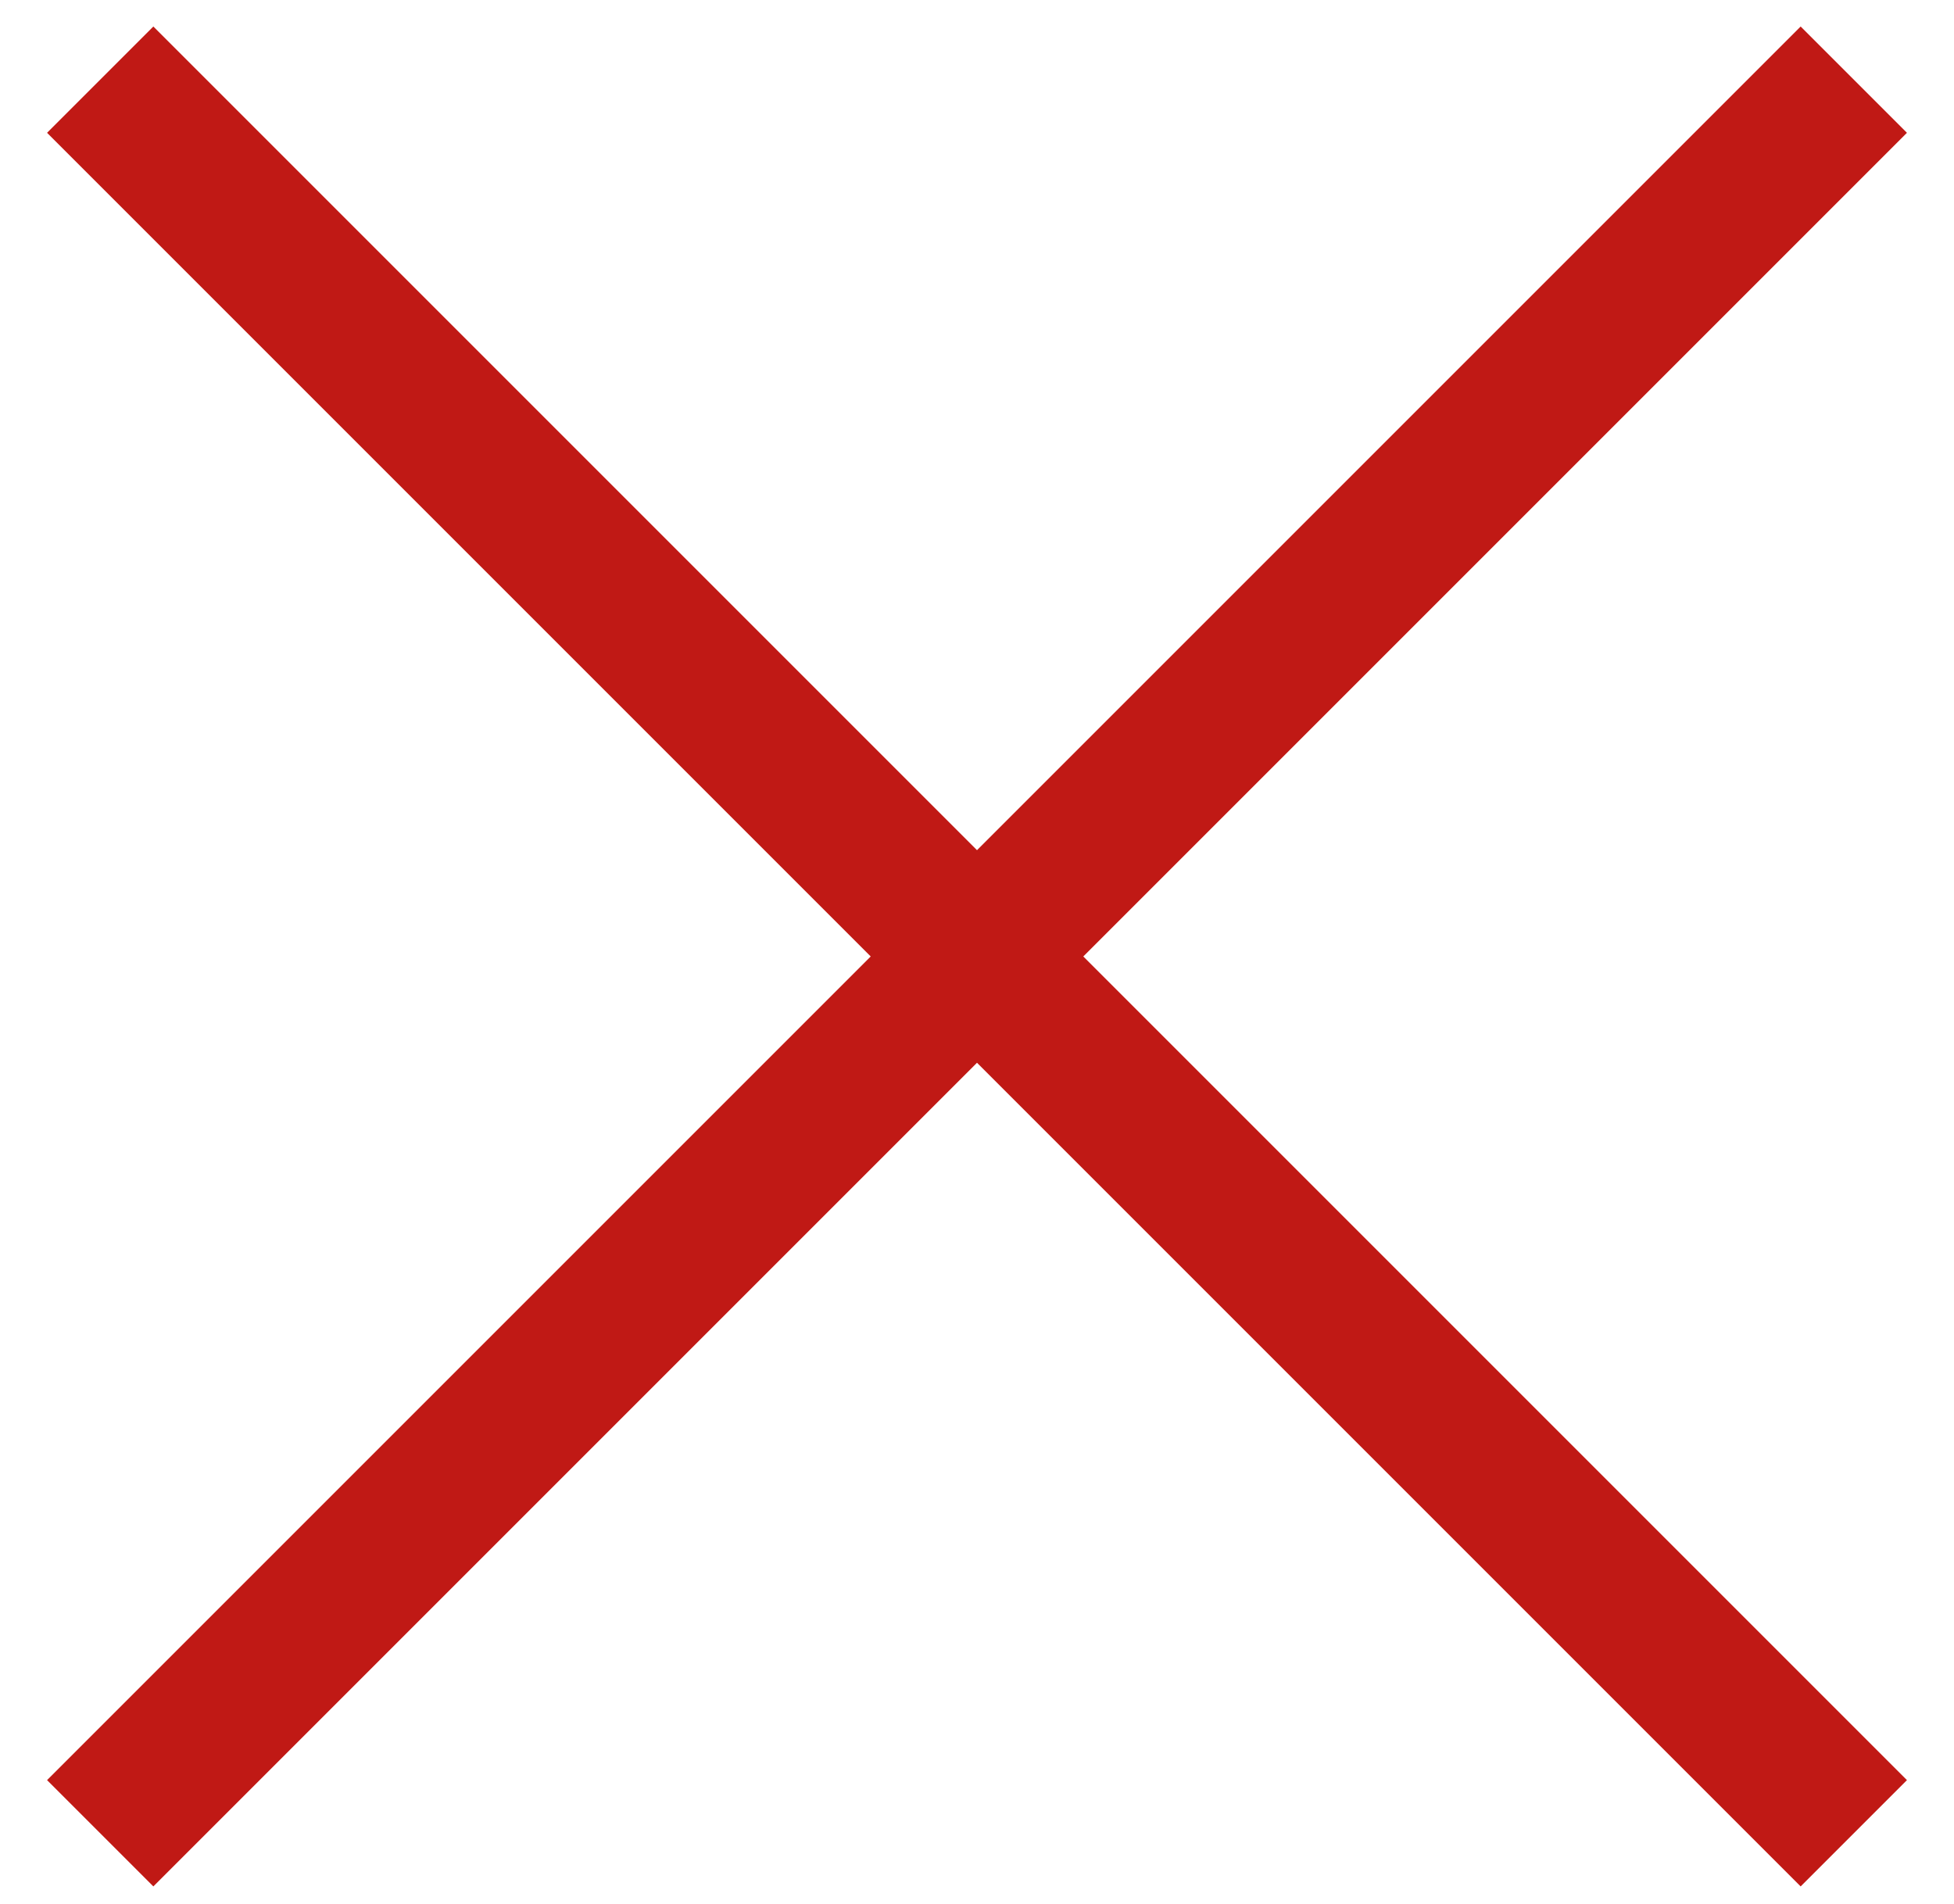
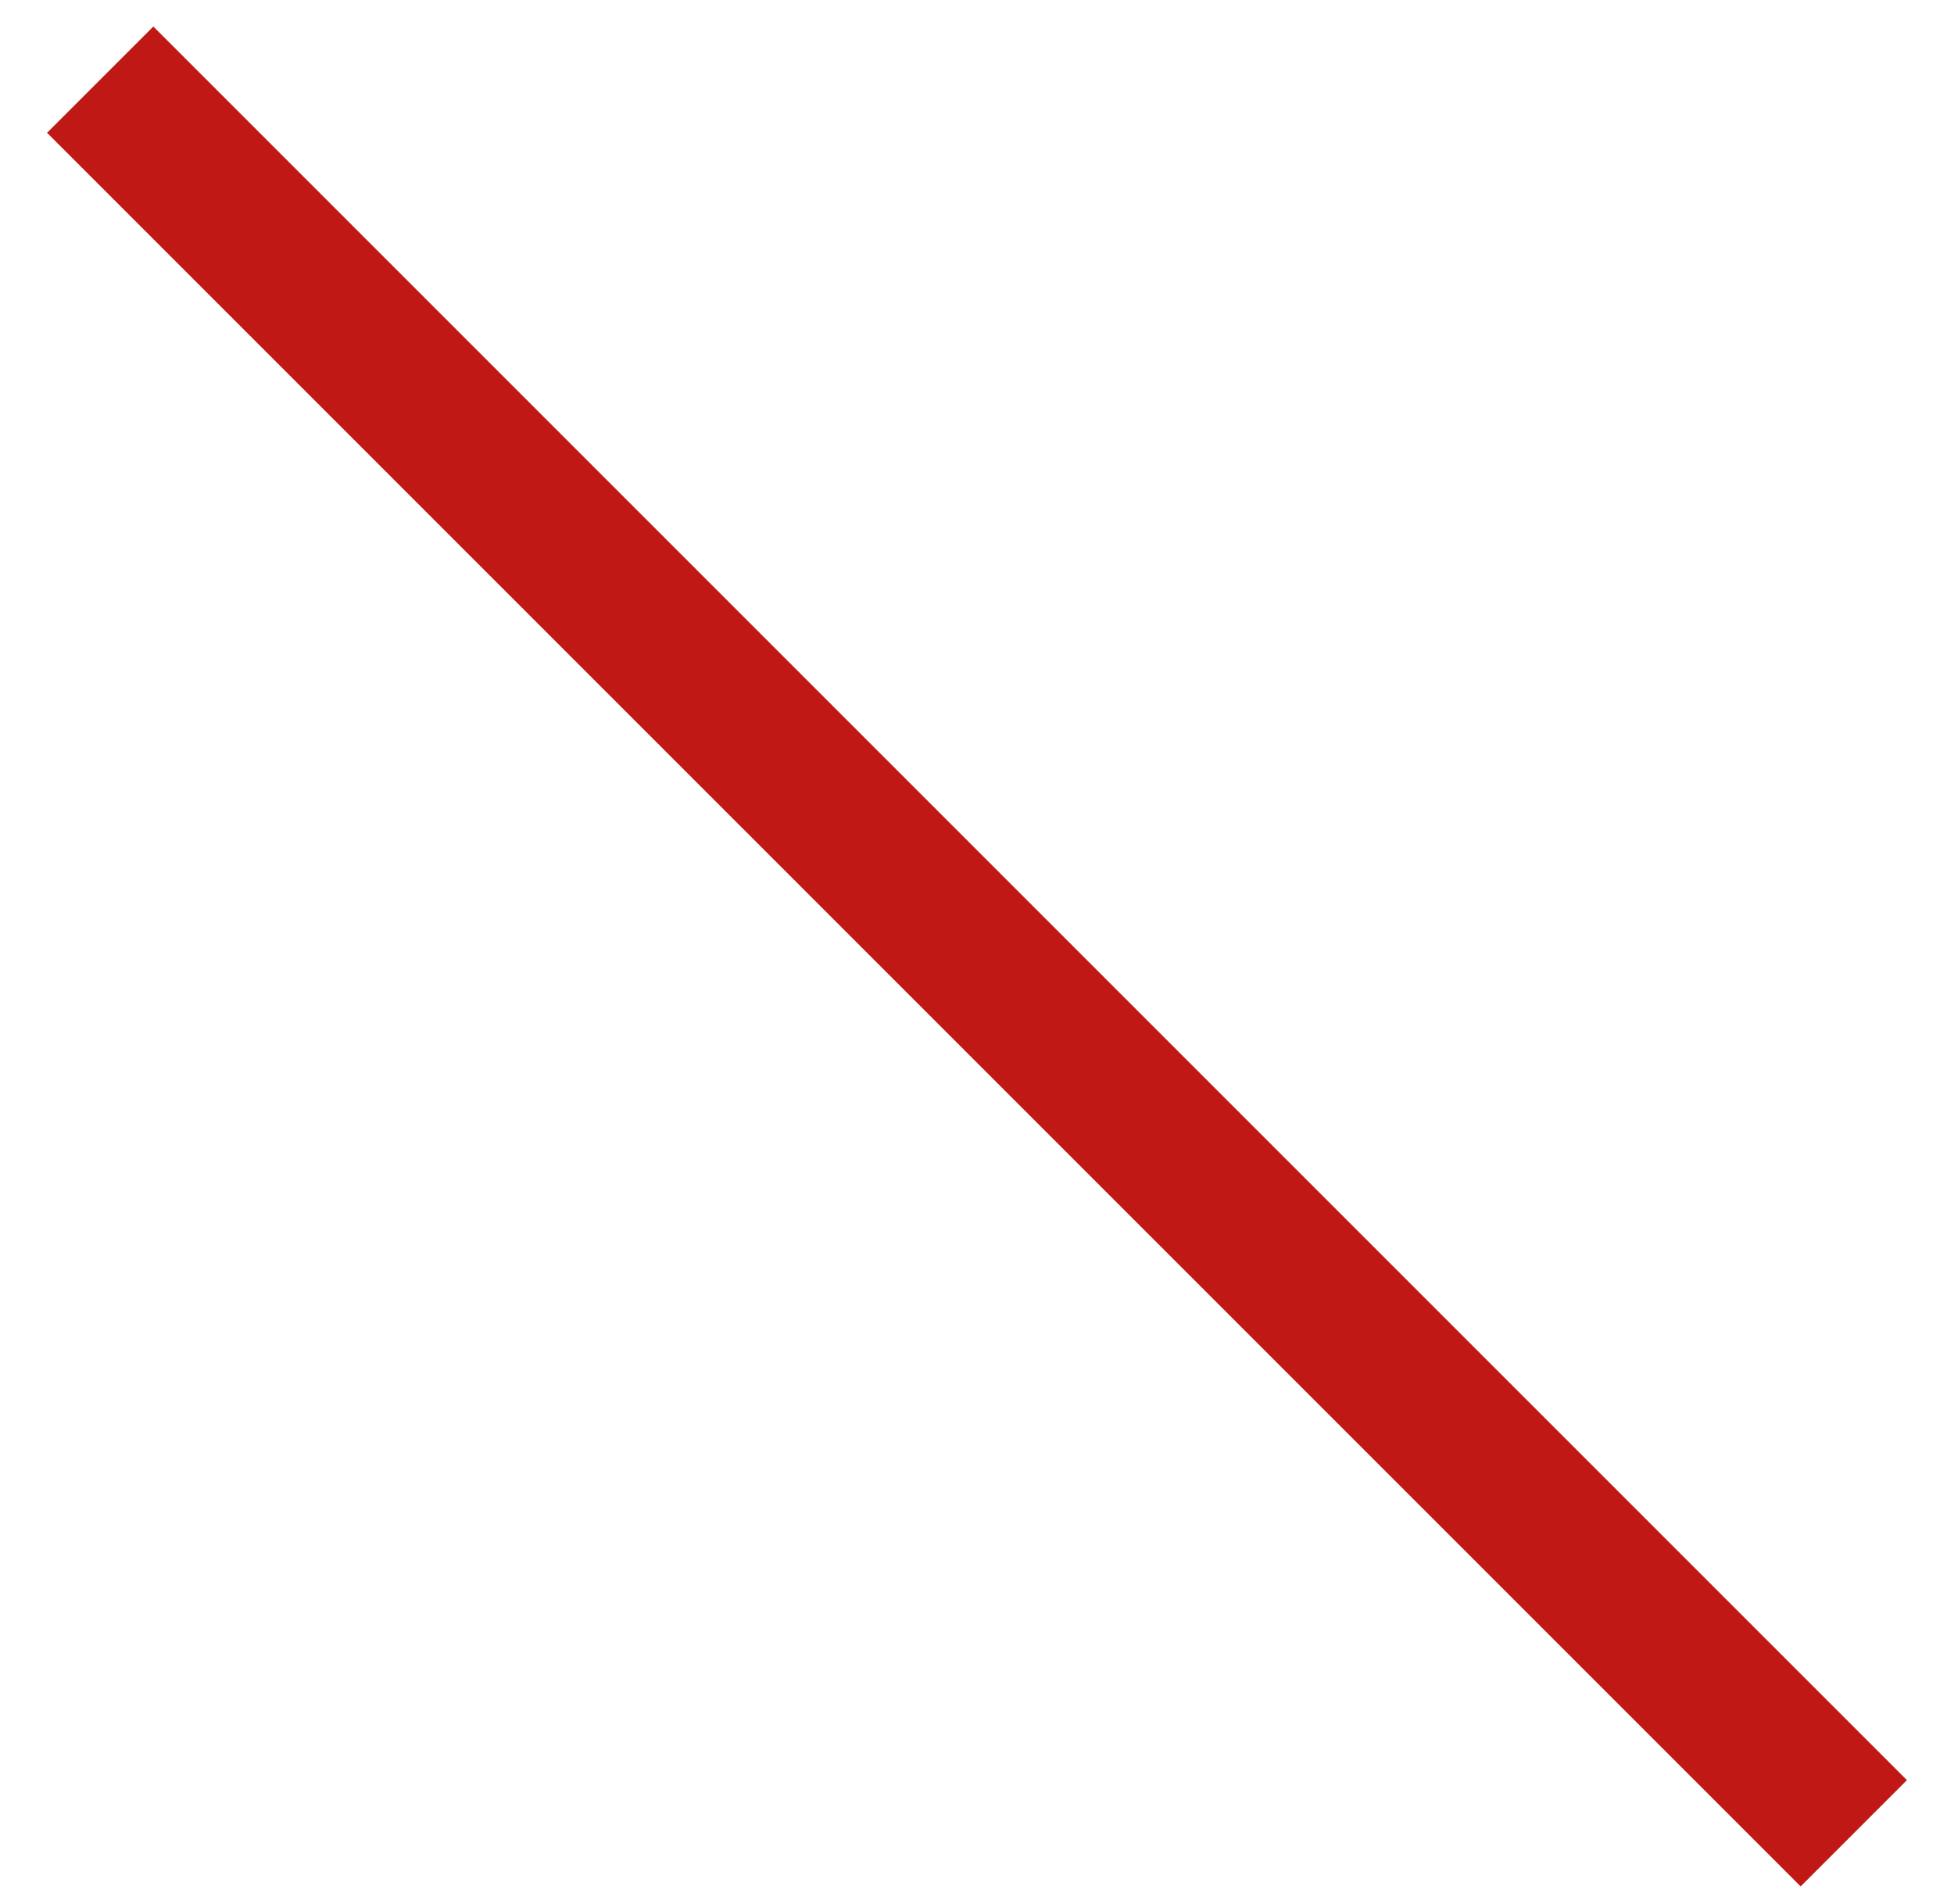
<svg xmlns="http://www.w3.org/2000/svg" width="39" height="38" viewBox="0 0 39 38" fill="none">
-   <path d="M2 1.59L37 36.59M37 1.59L2 36.59" stroke="#C01915" stroke-width="3" stroke-linejoin="round" />
+   <path d="M2 1.59L37 36.59M37 1.59" stroke="#C01915" stroke-width="3" stroke-linejoin="round" />
</svg>